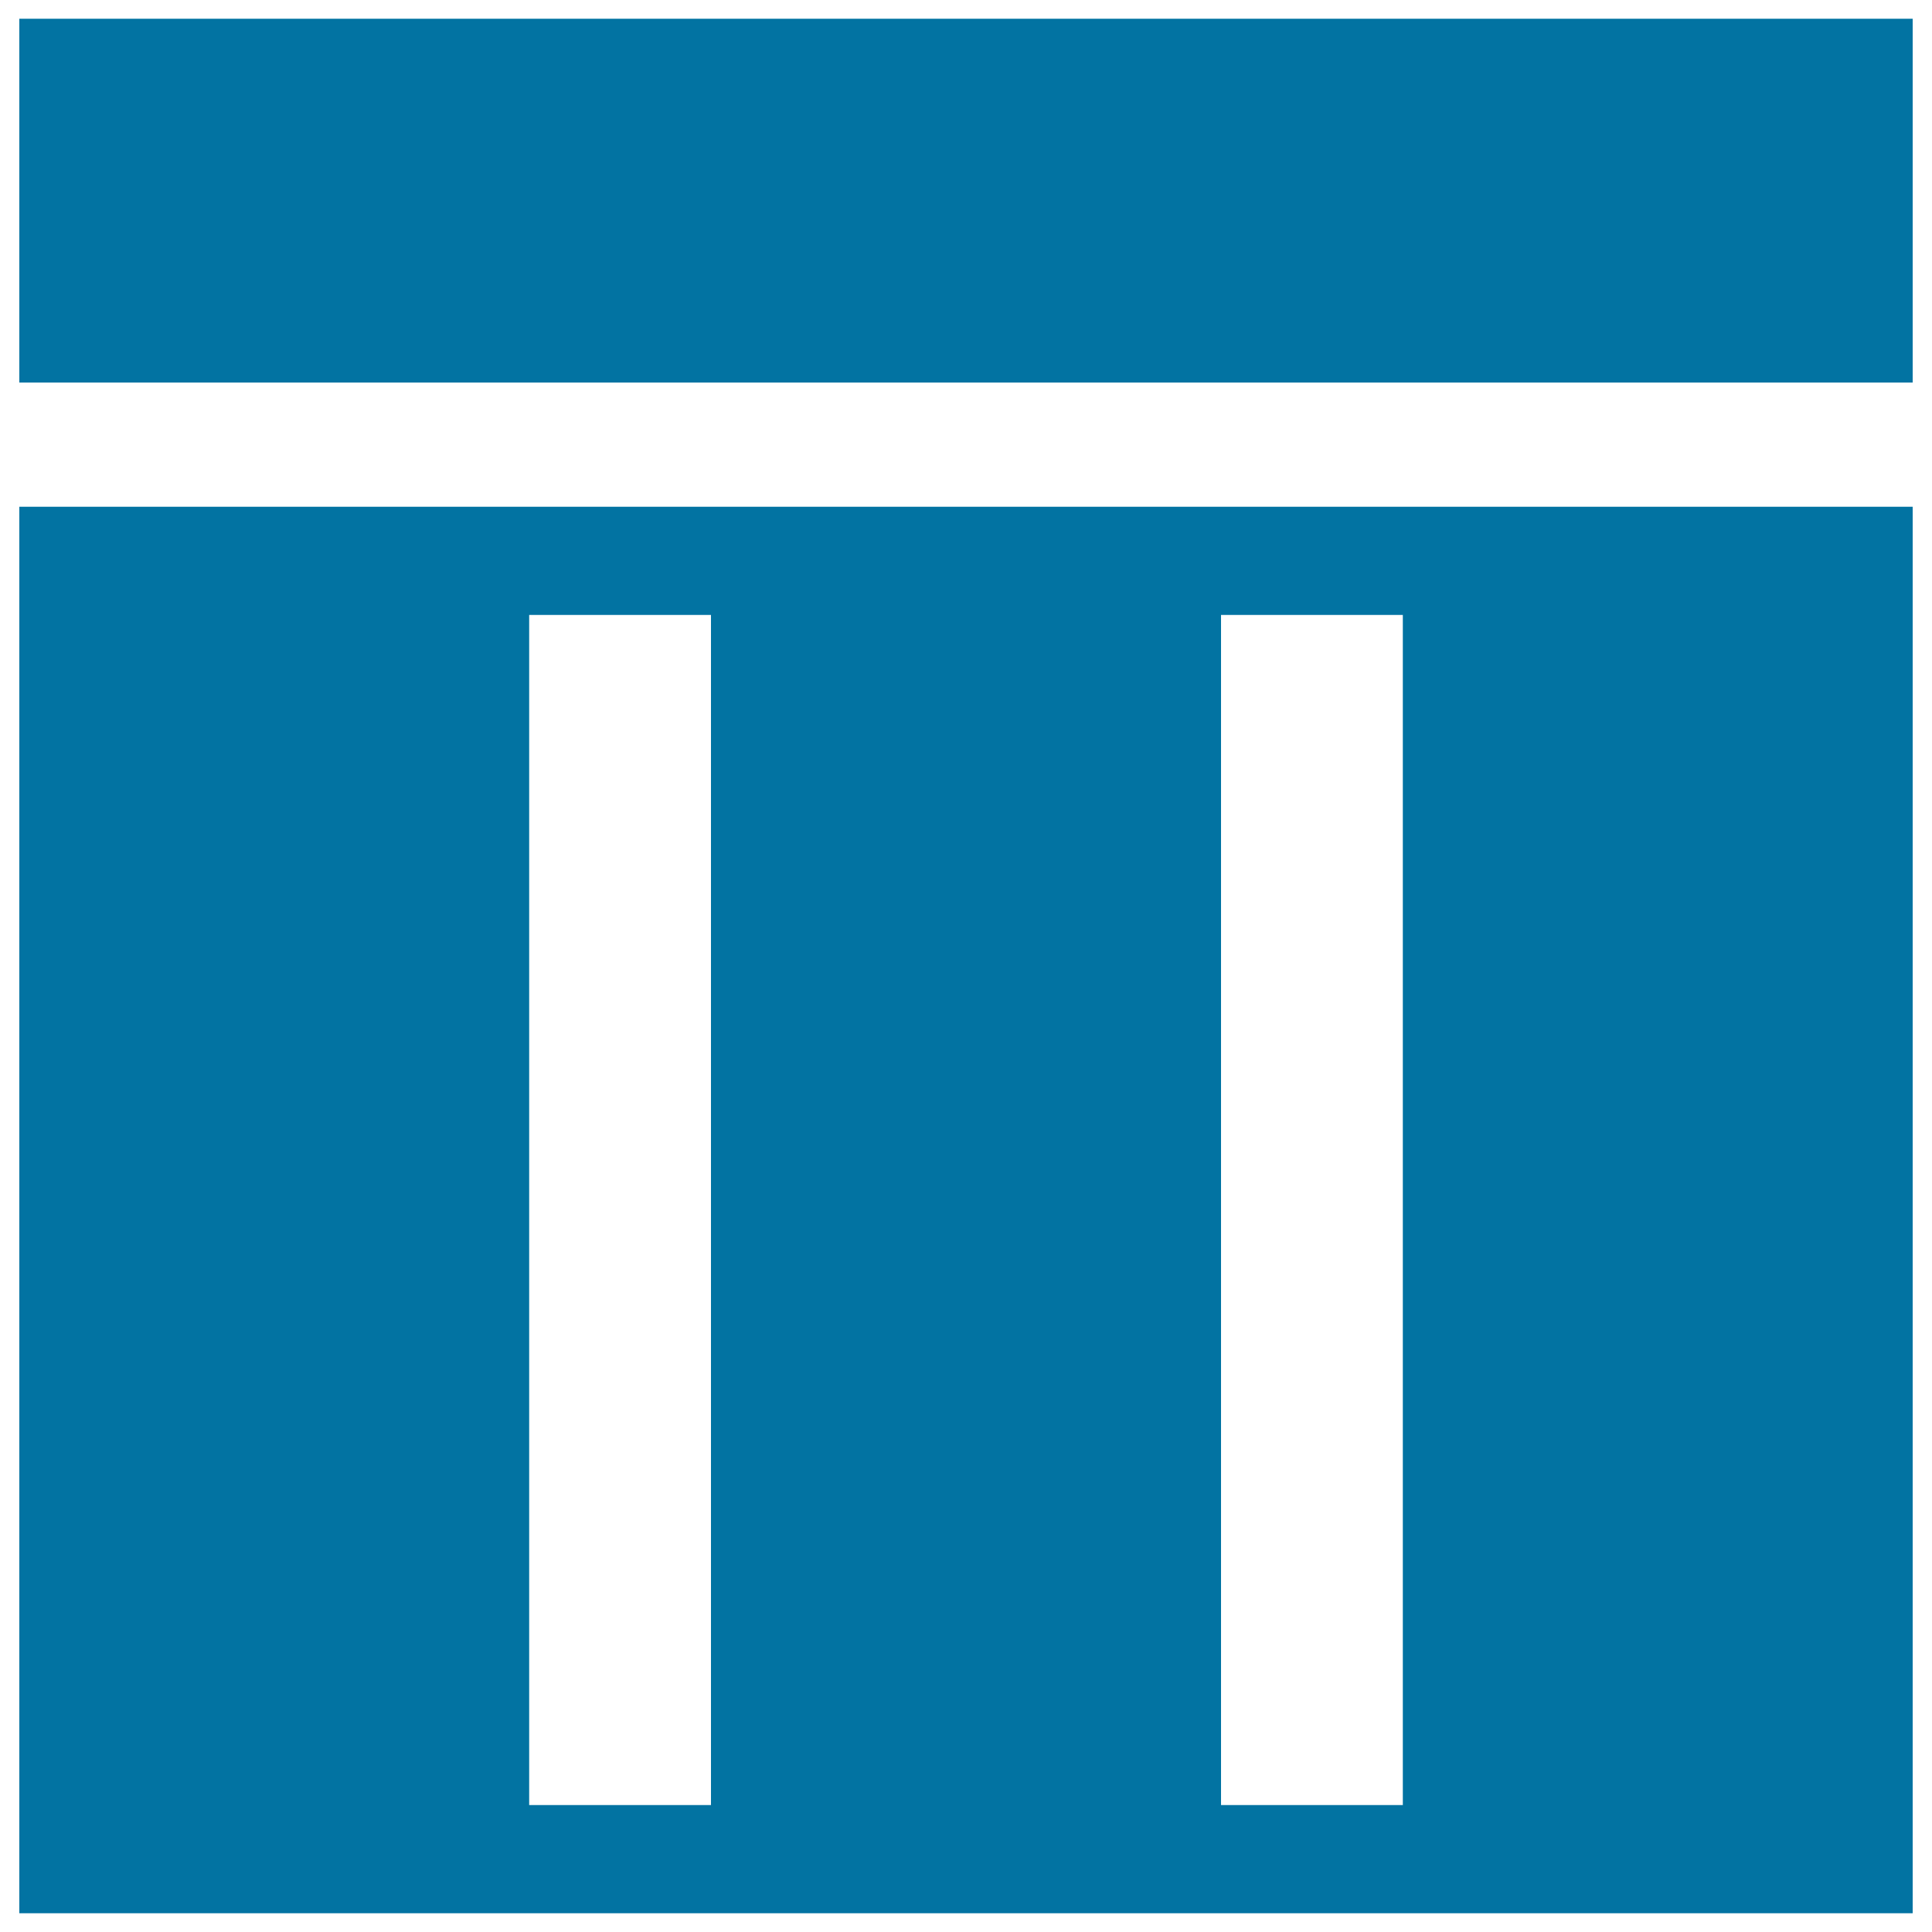
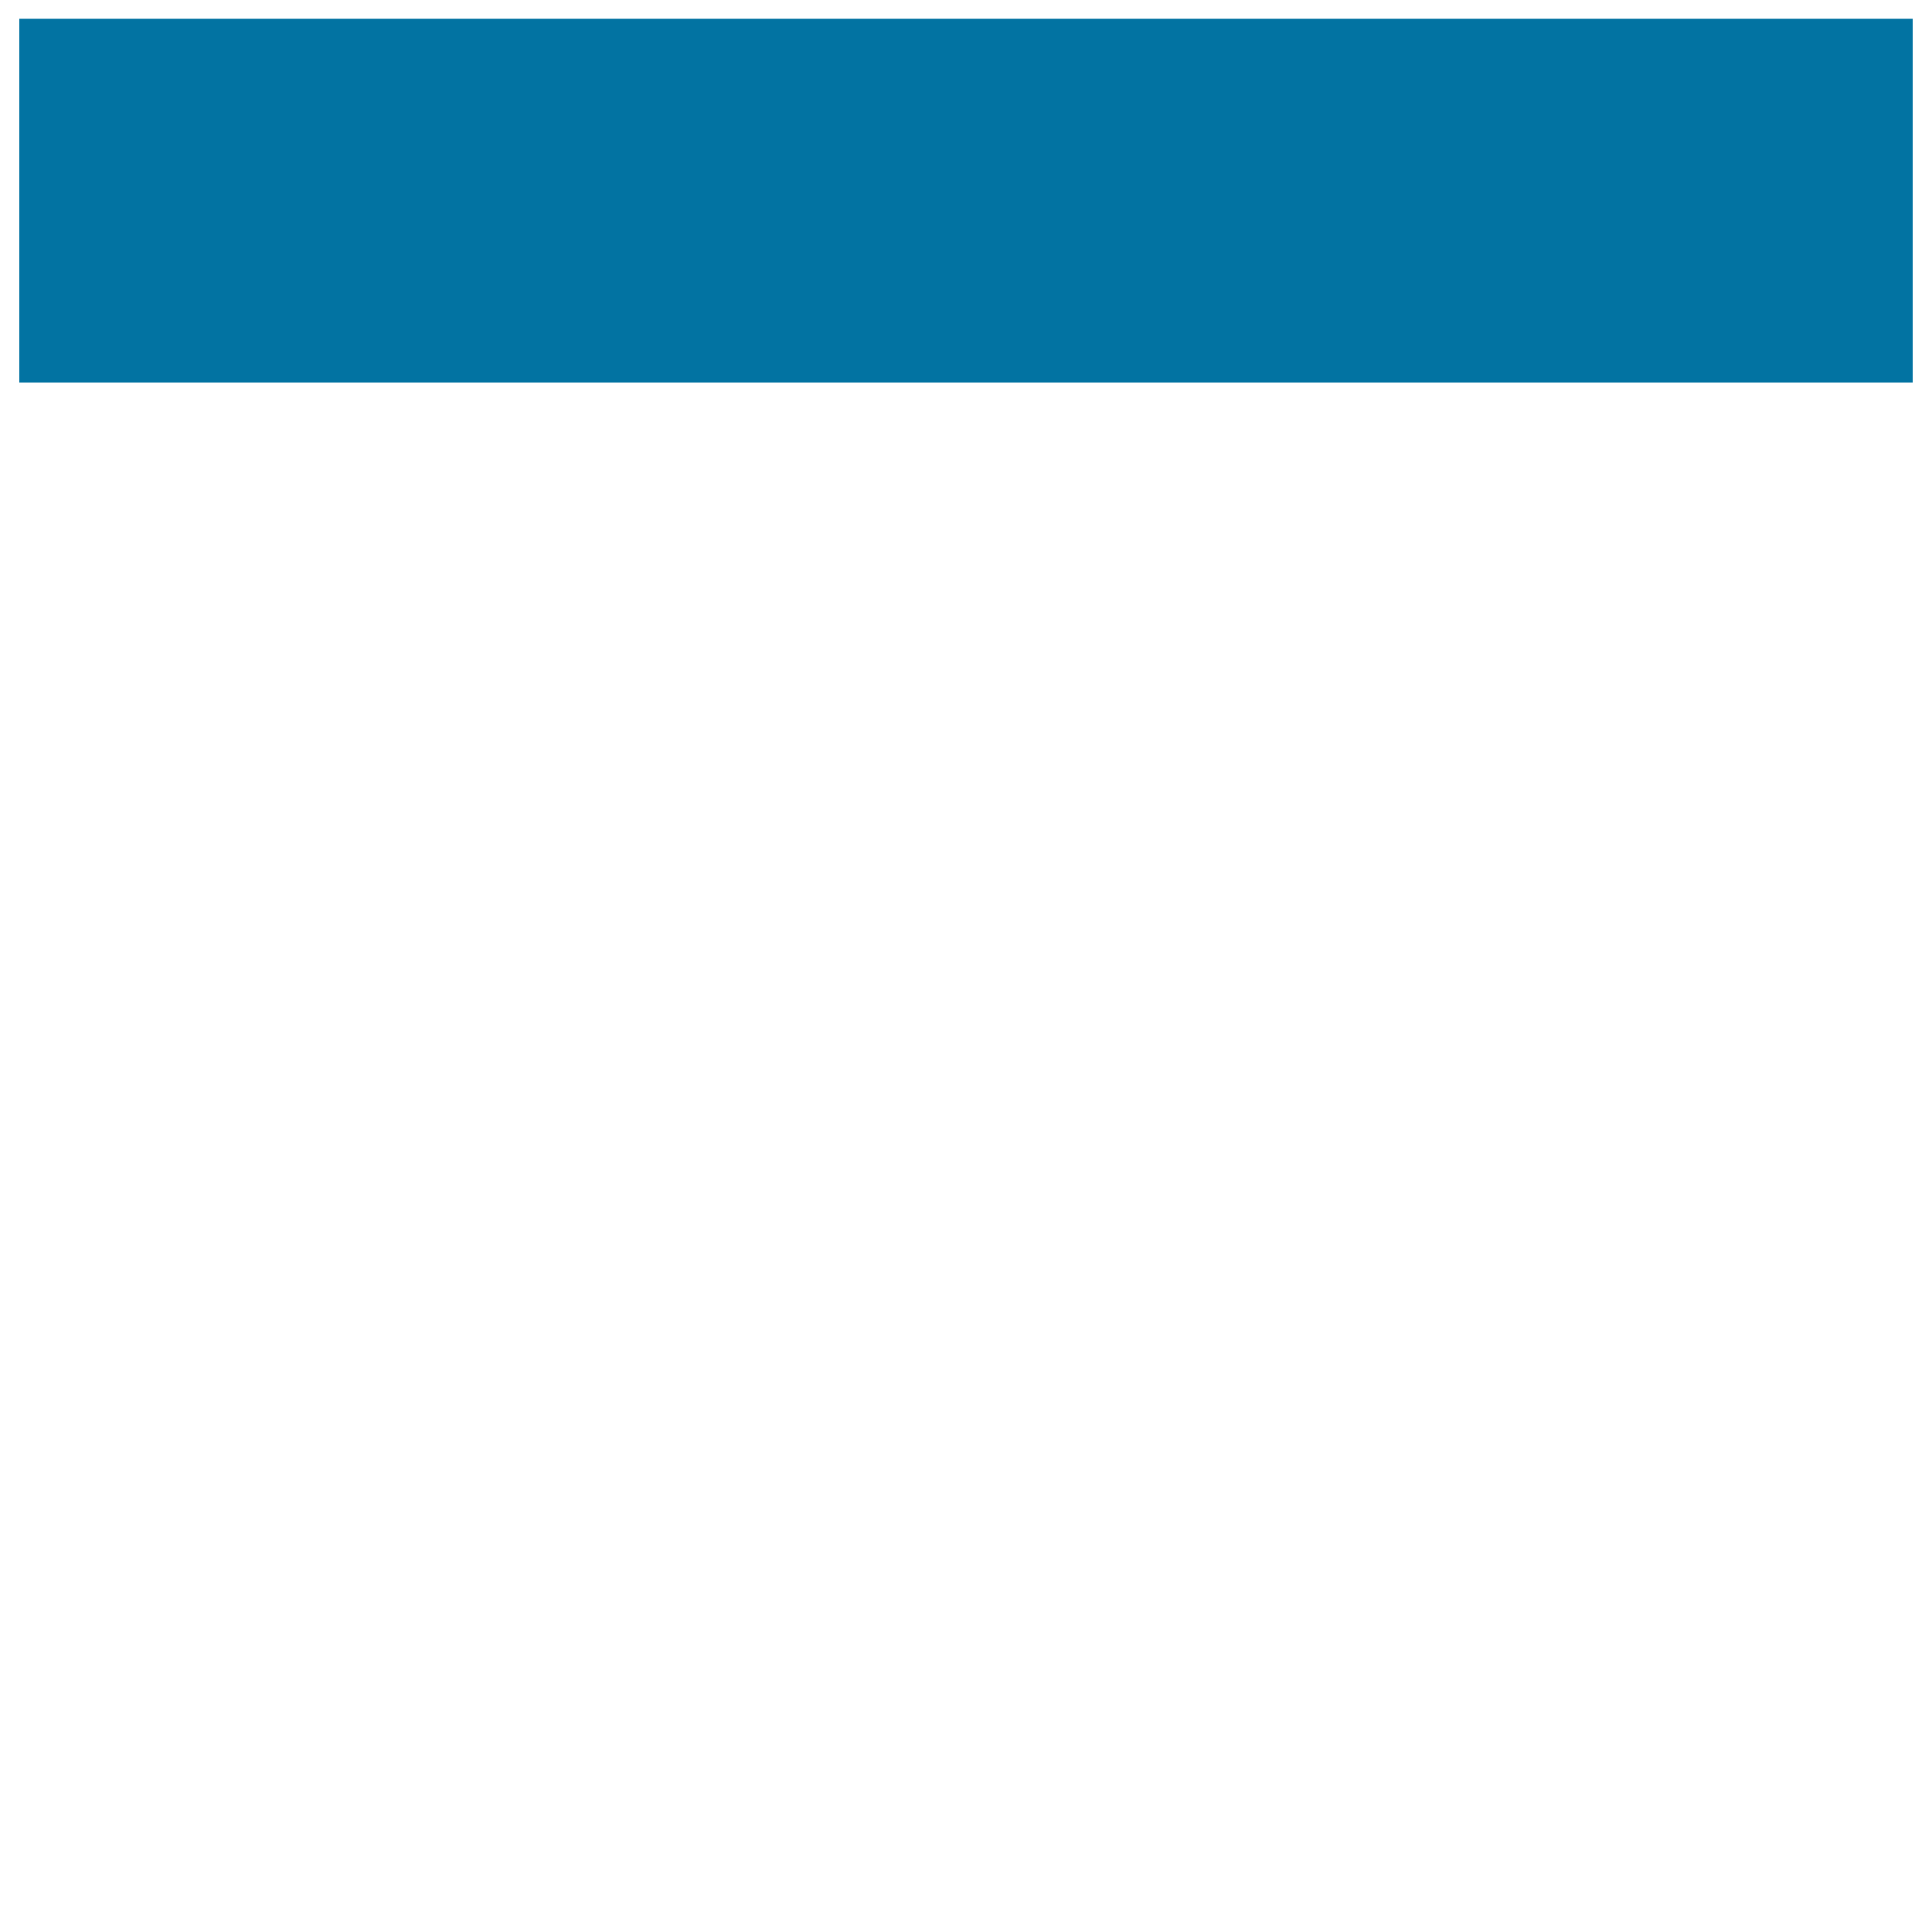
<svg xmlns="http://www.w3.org/2000/svg" viewBox="0 0 1000 1000" style="fill:#0273a2">
  <title>Layout With Header And Three Columns SVG icon</title>
  <g>
    <g>
-       <path d="M10,990.3h980v-728H10C10,262.3,10,990.3,10,990.3z M273.9,934.3v-616H368v616H273.9z M632,934.3v-616h94.1v616H632z" />
      <rect x="10" y="9.7" width="980" height="188.3" />
    </g>
  </g>
</svg>